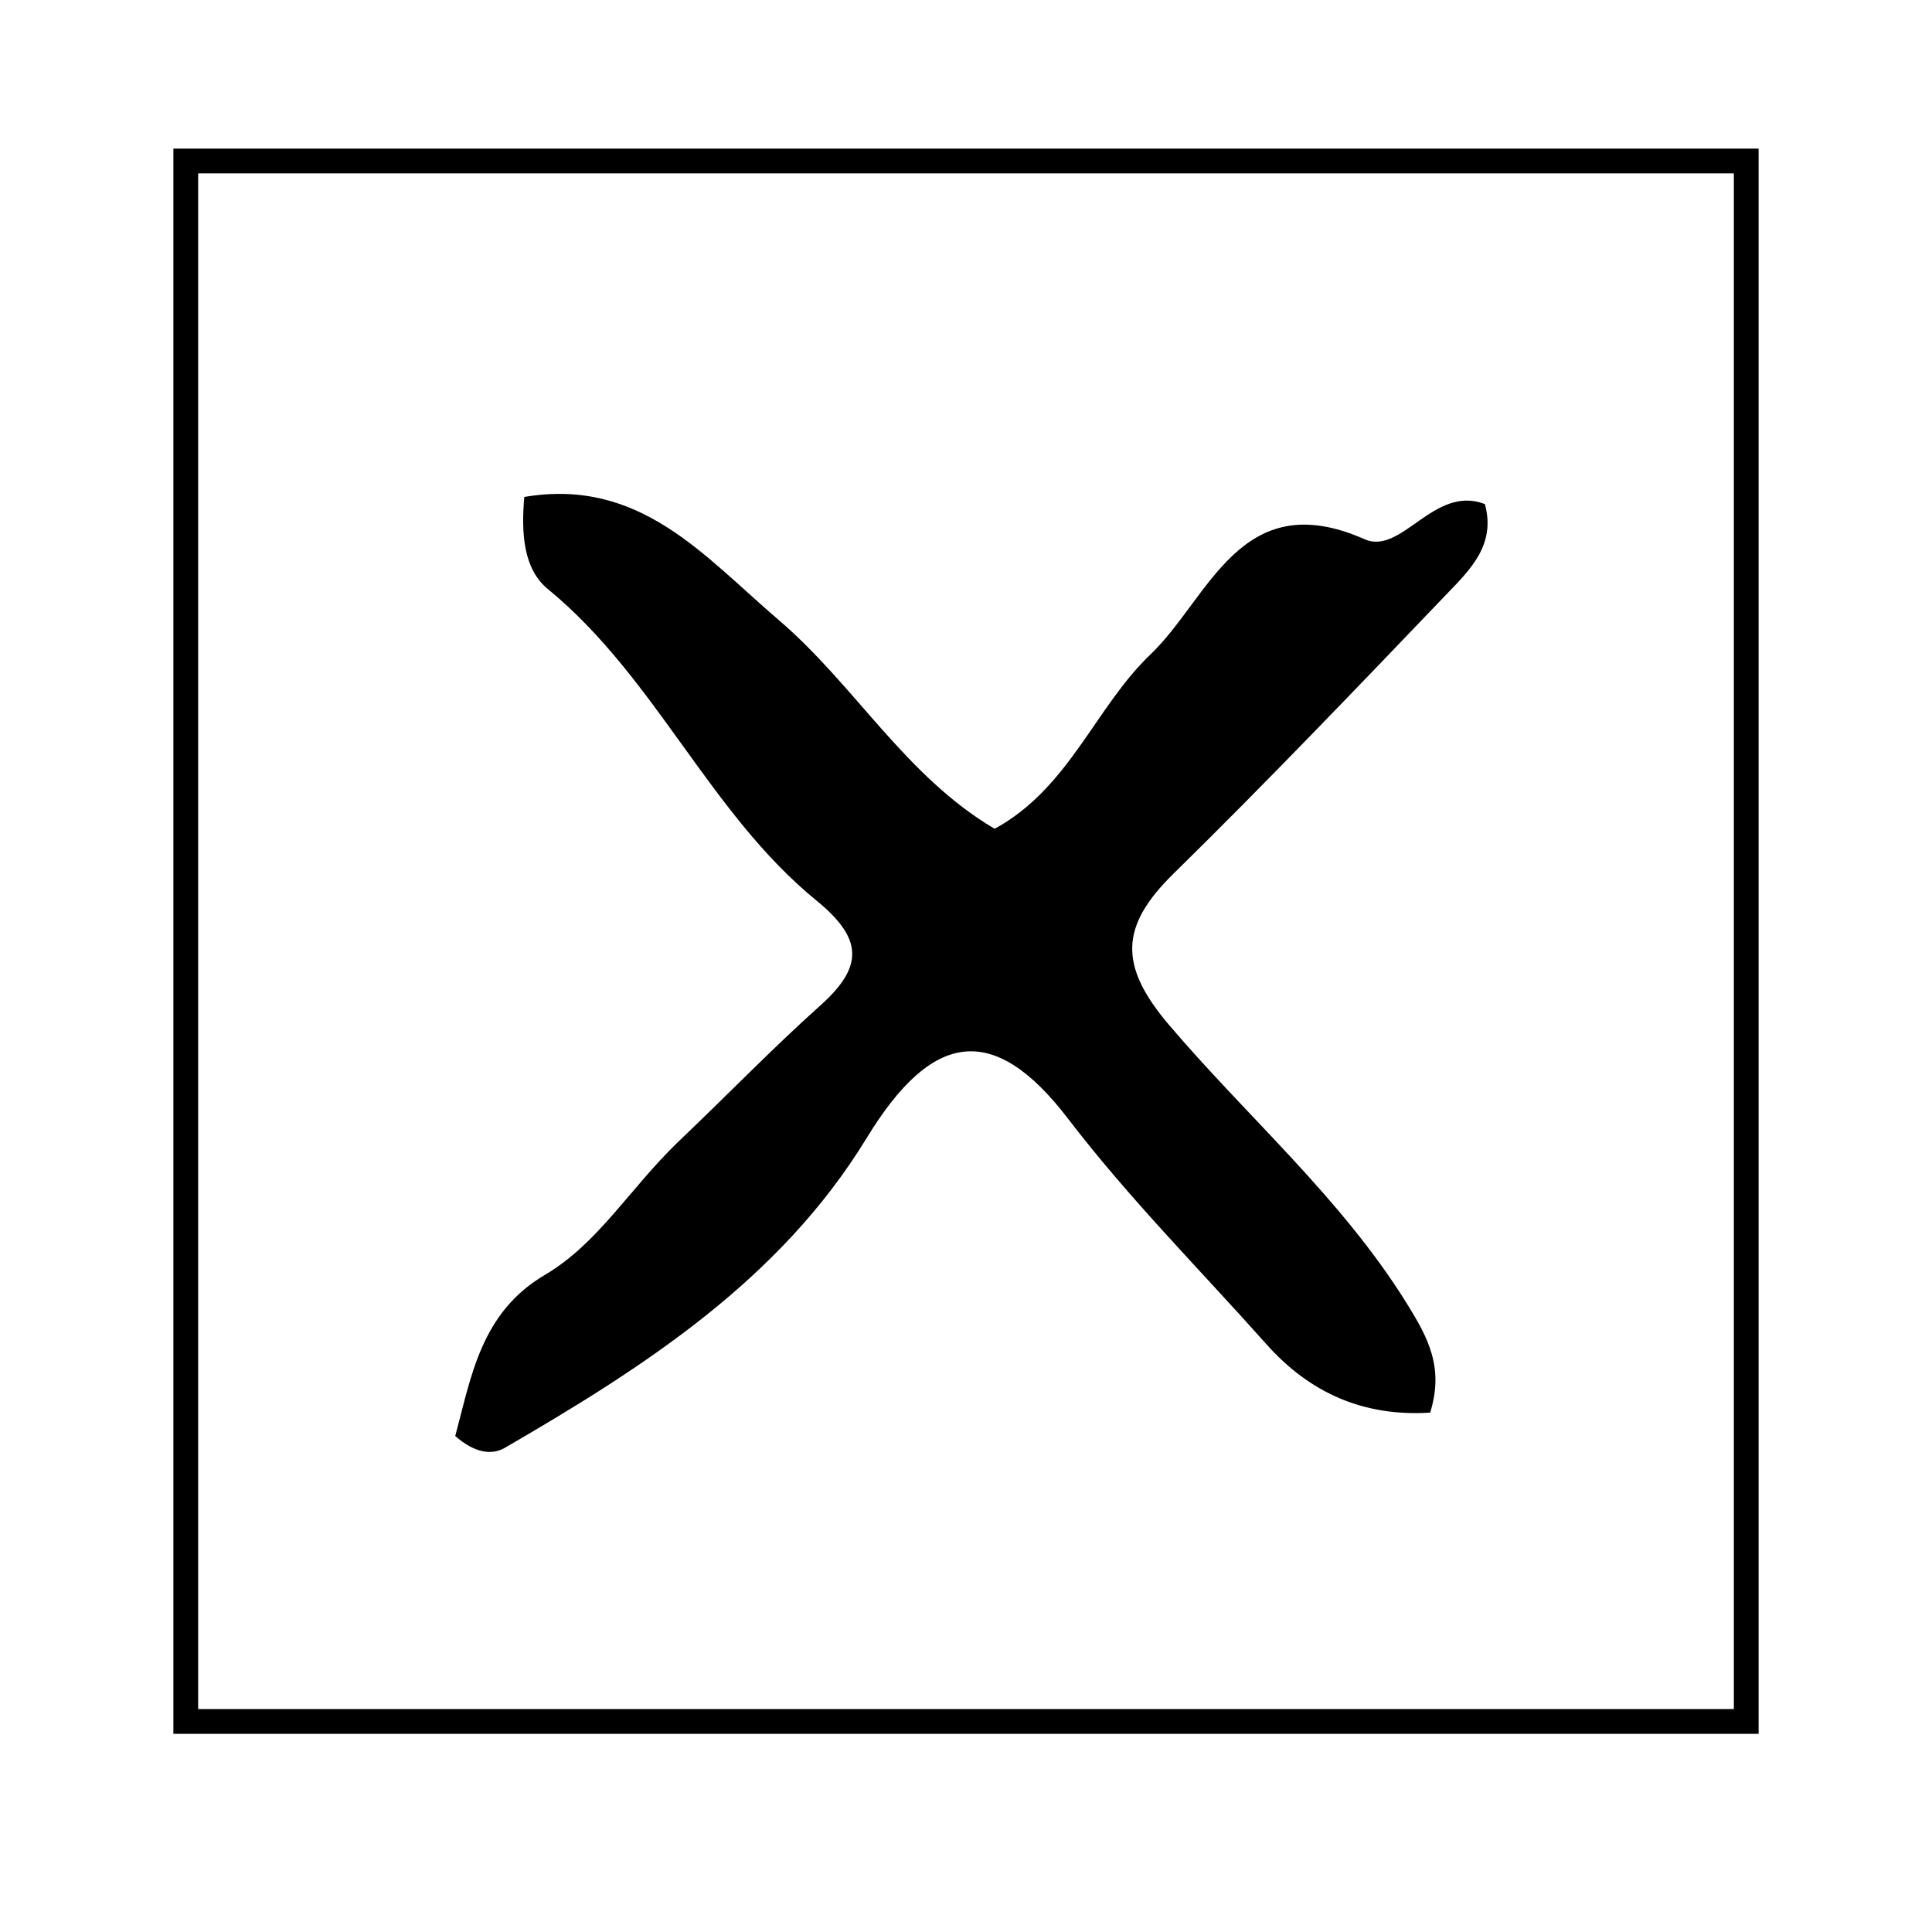
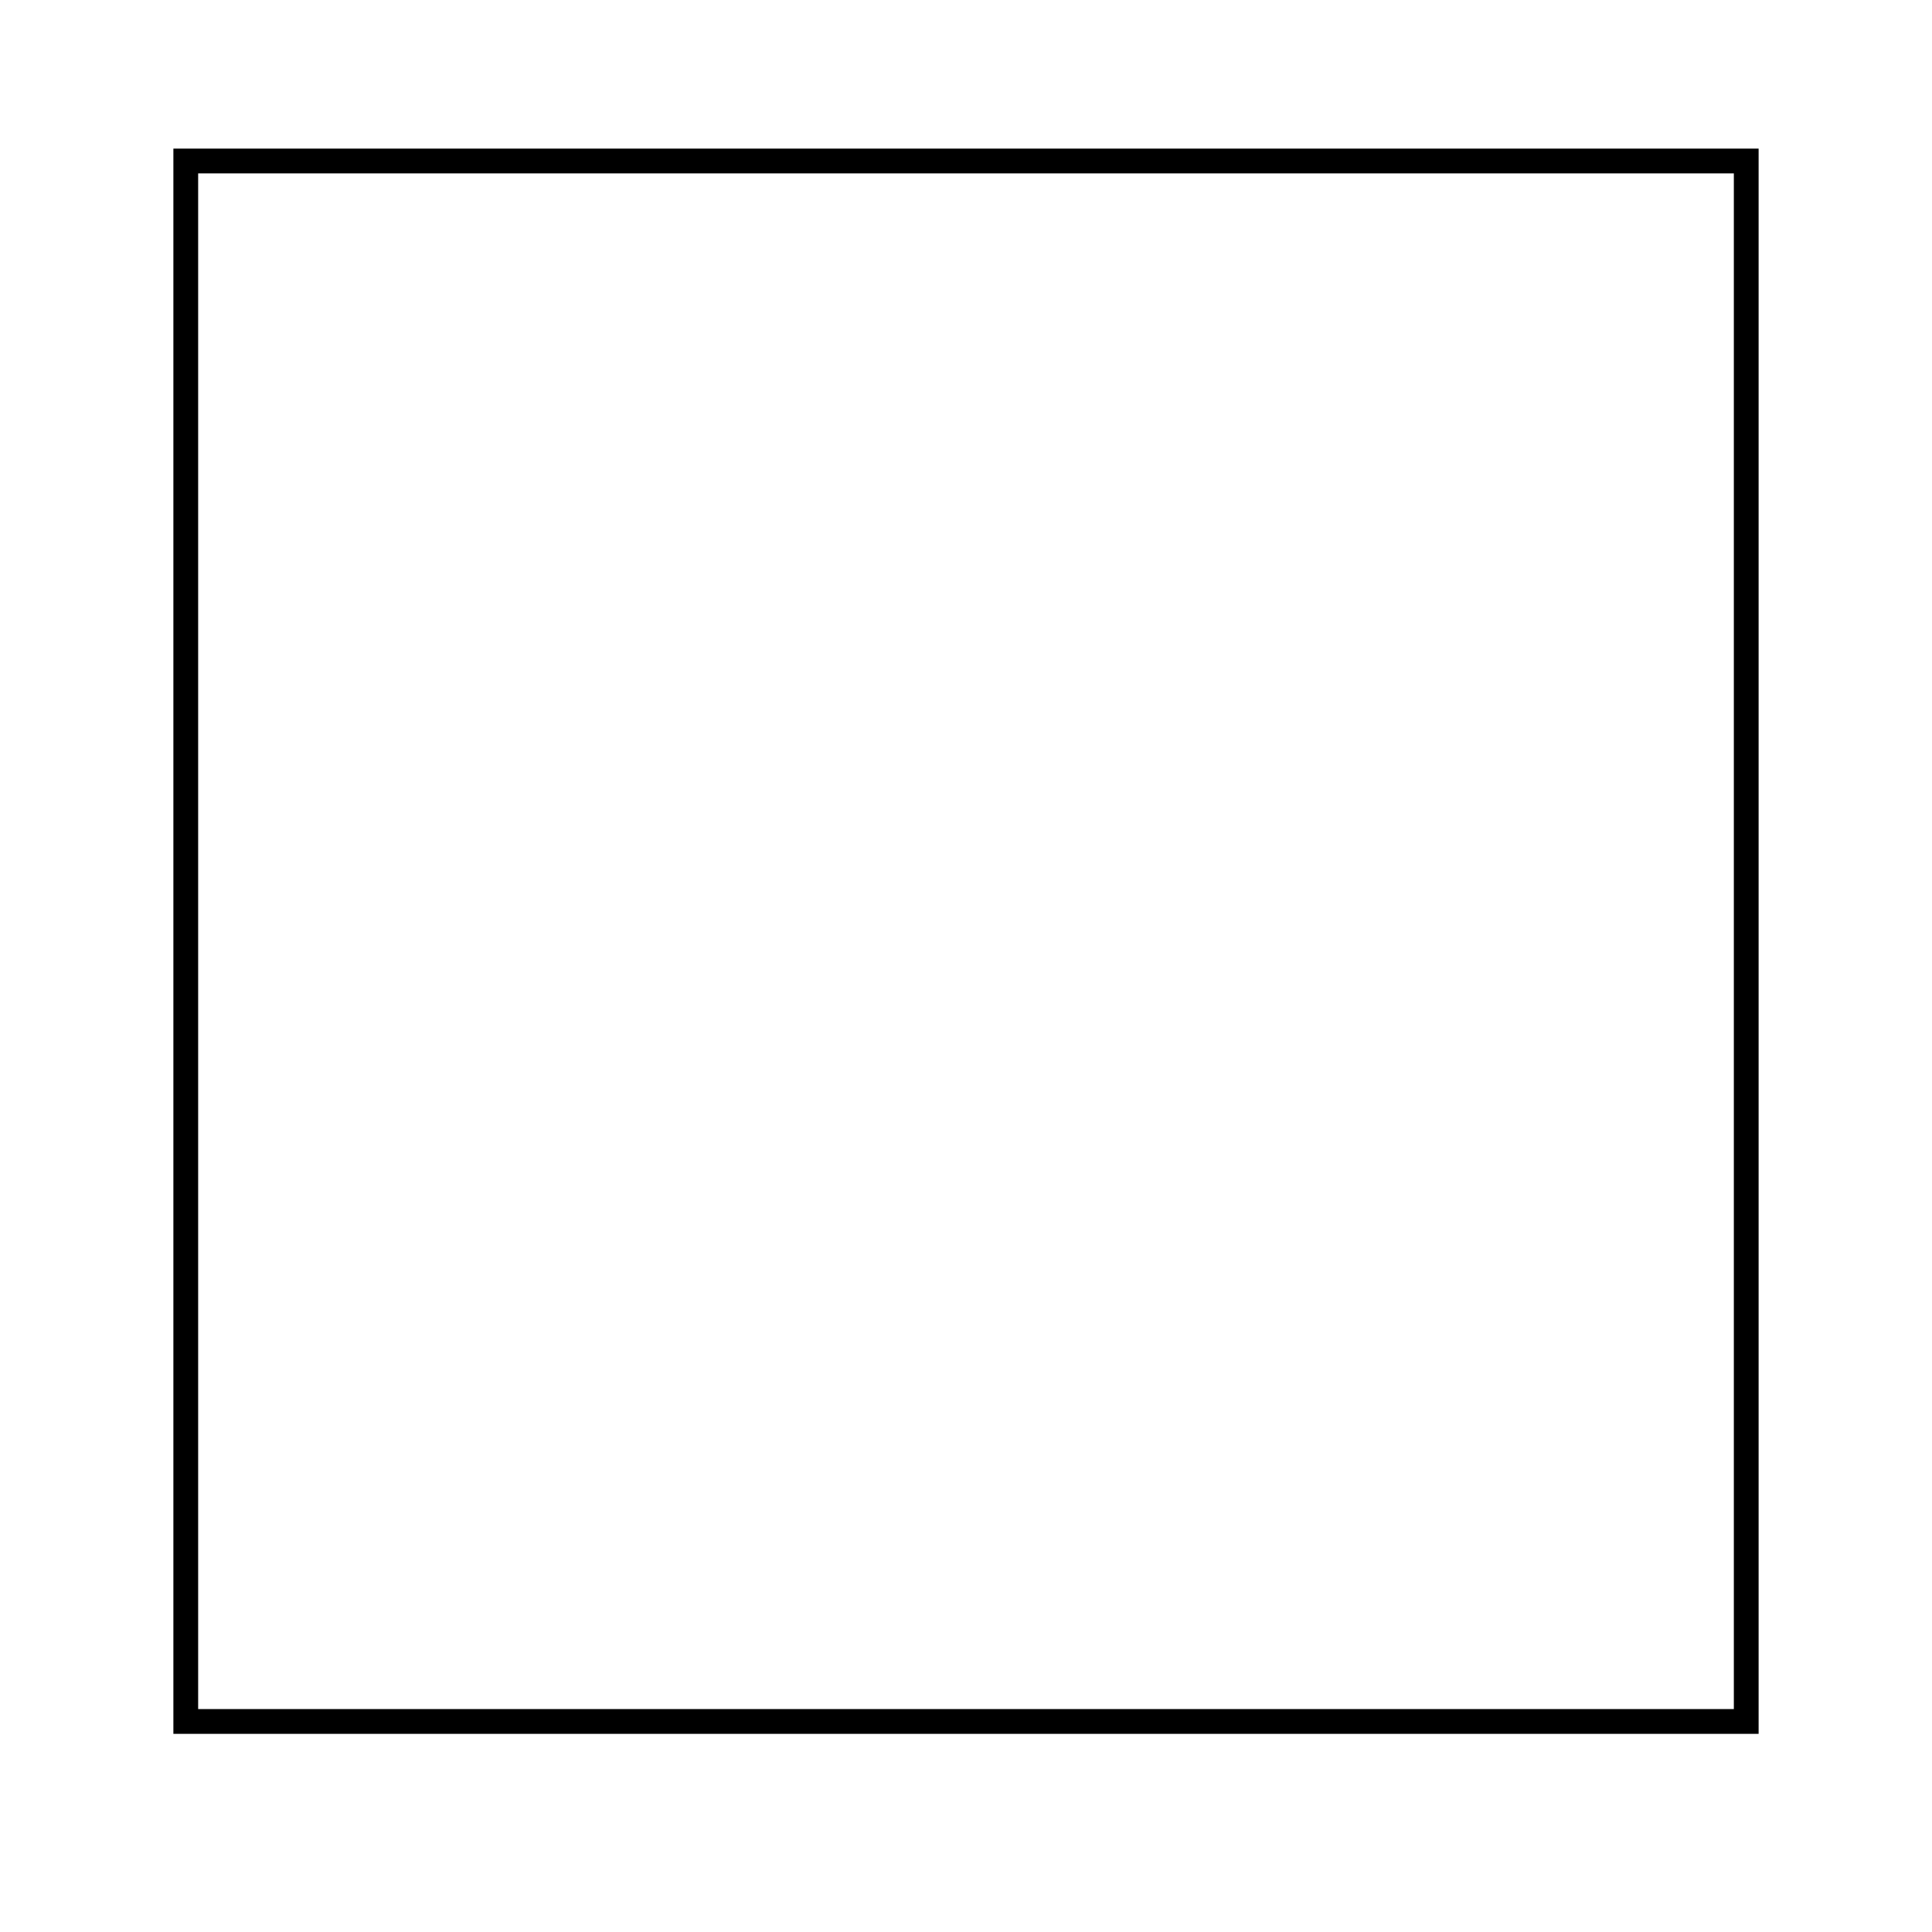
<svg xmlns="http://www.w3.org/2000/svg" width="78" height="78" viewBox="0 0 78 78" fill="none">
-   <path d="M27.355 46.123C29.426 44.152 31.205 42.305 33.111 40.601C34.888 39.014 34.837 37.888 32.956 36.352C28.631 32.819 26.475 27.357 22.121 23.784C21.134 22.974 21.037 21.546 21.167 20.063C25.844 19.274 28.411 22.445 31.448 25.04C34.511 27.656 36.545 31.331 40.156 33.461C43.176 31.812 44.216 28.55 46.446 26.423C48.825 24.155 50.075 19.55 55.092 21.77C56.592 22.433 57.89 19.556 59.948 20.35C60.408 22.017 59.319 23.032 58.383 24.009C54.752 27.802 51.122 31.598 47.375 35.275C45.212 37.397 45.159 38.987 47.205 41.389C50.39 45.129 54.154 48.376 56.788 52.611C57.642 53.983 58.312 55.2 57.739 57.031C55.084 57.2 52.902 56.261 51.13 54.271C48.441 51.252 45.59 48.393 43.117 45.161C40.094 41.209 37.61 41.652 34.991 45.943C31.5 51.663 26.02 55.18 20.388 58.449C19.829 58.773 19.142 58.644 18.379 57.976C19.023 55.595 19.406 53 21.992 51.475C24.148 50.203 25.397 48.02 27.355 46.123Z" fill="black" />
  <rect x="7.5" y="6.5" width="63" height="63" stroke="black" />
</svg>